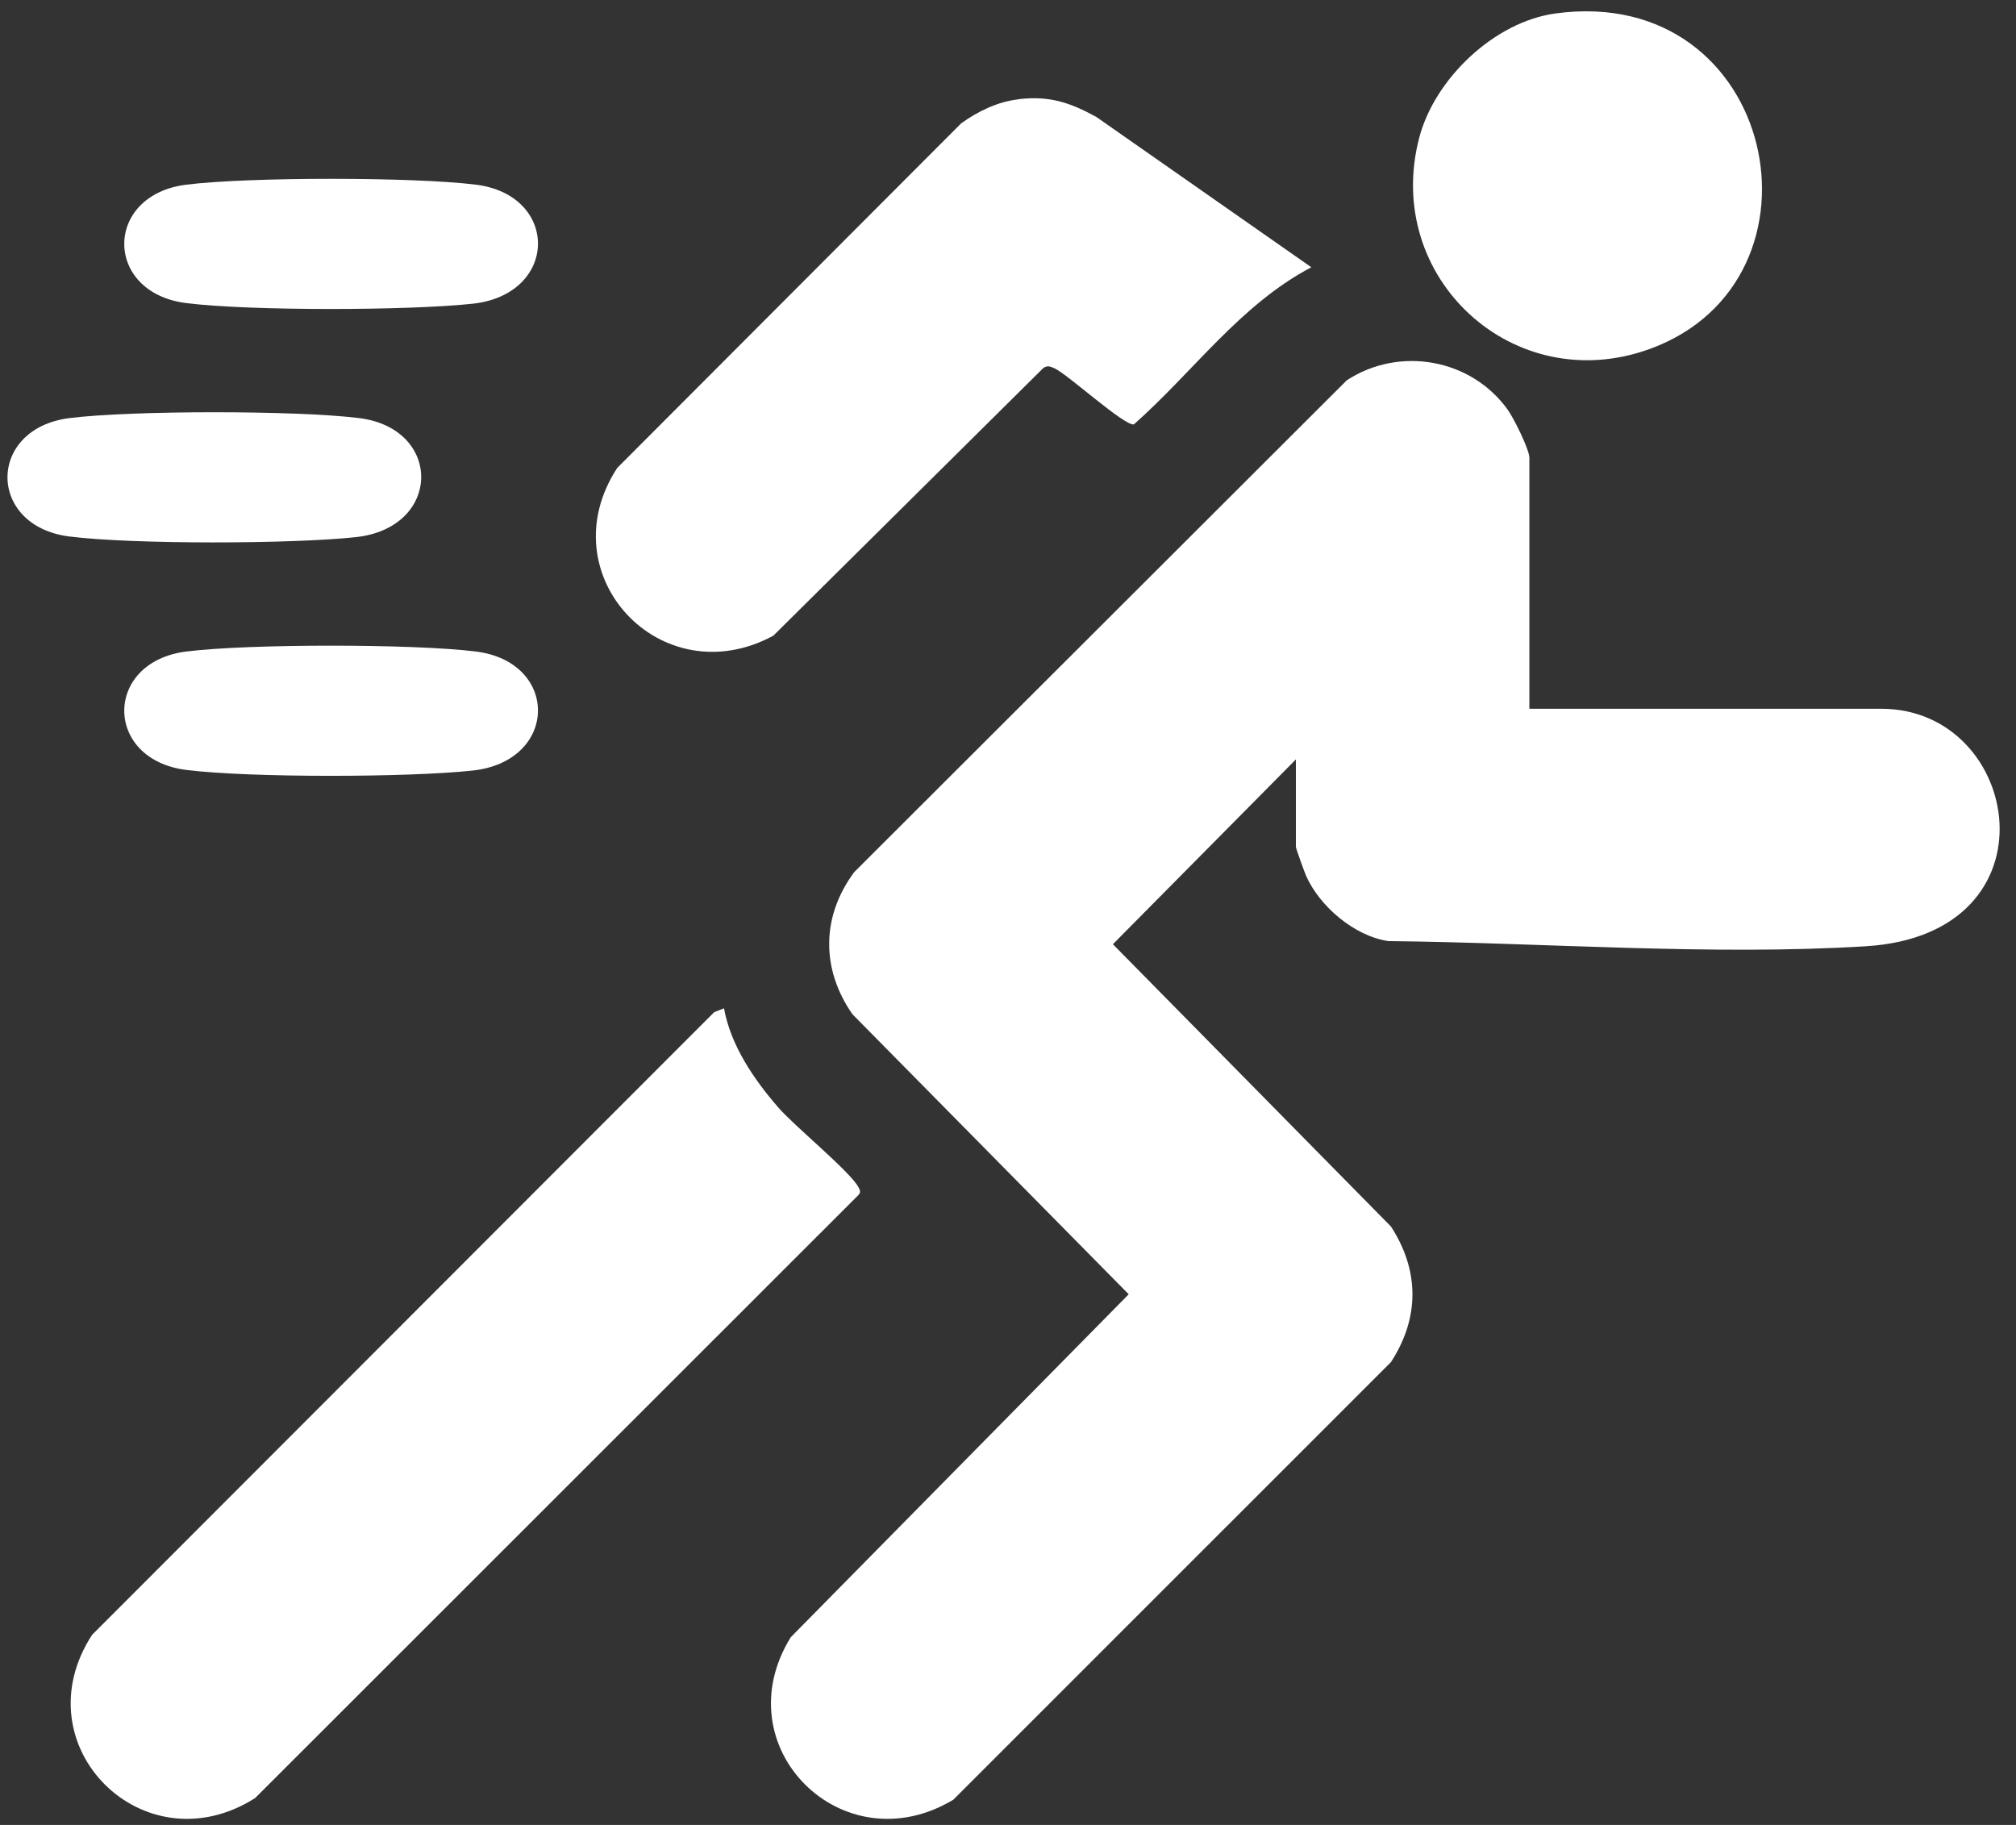
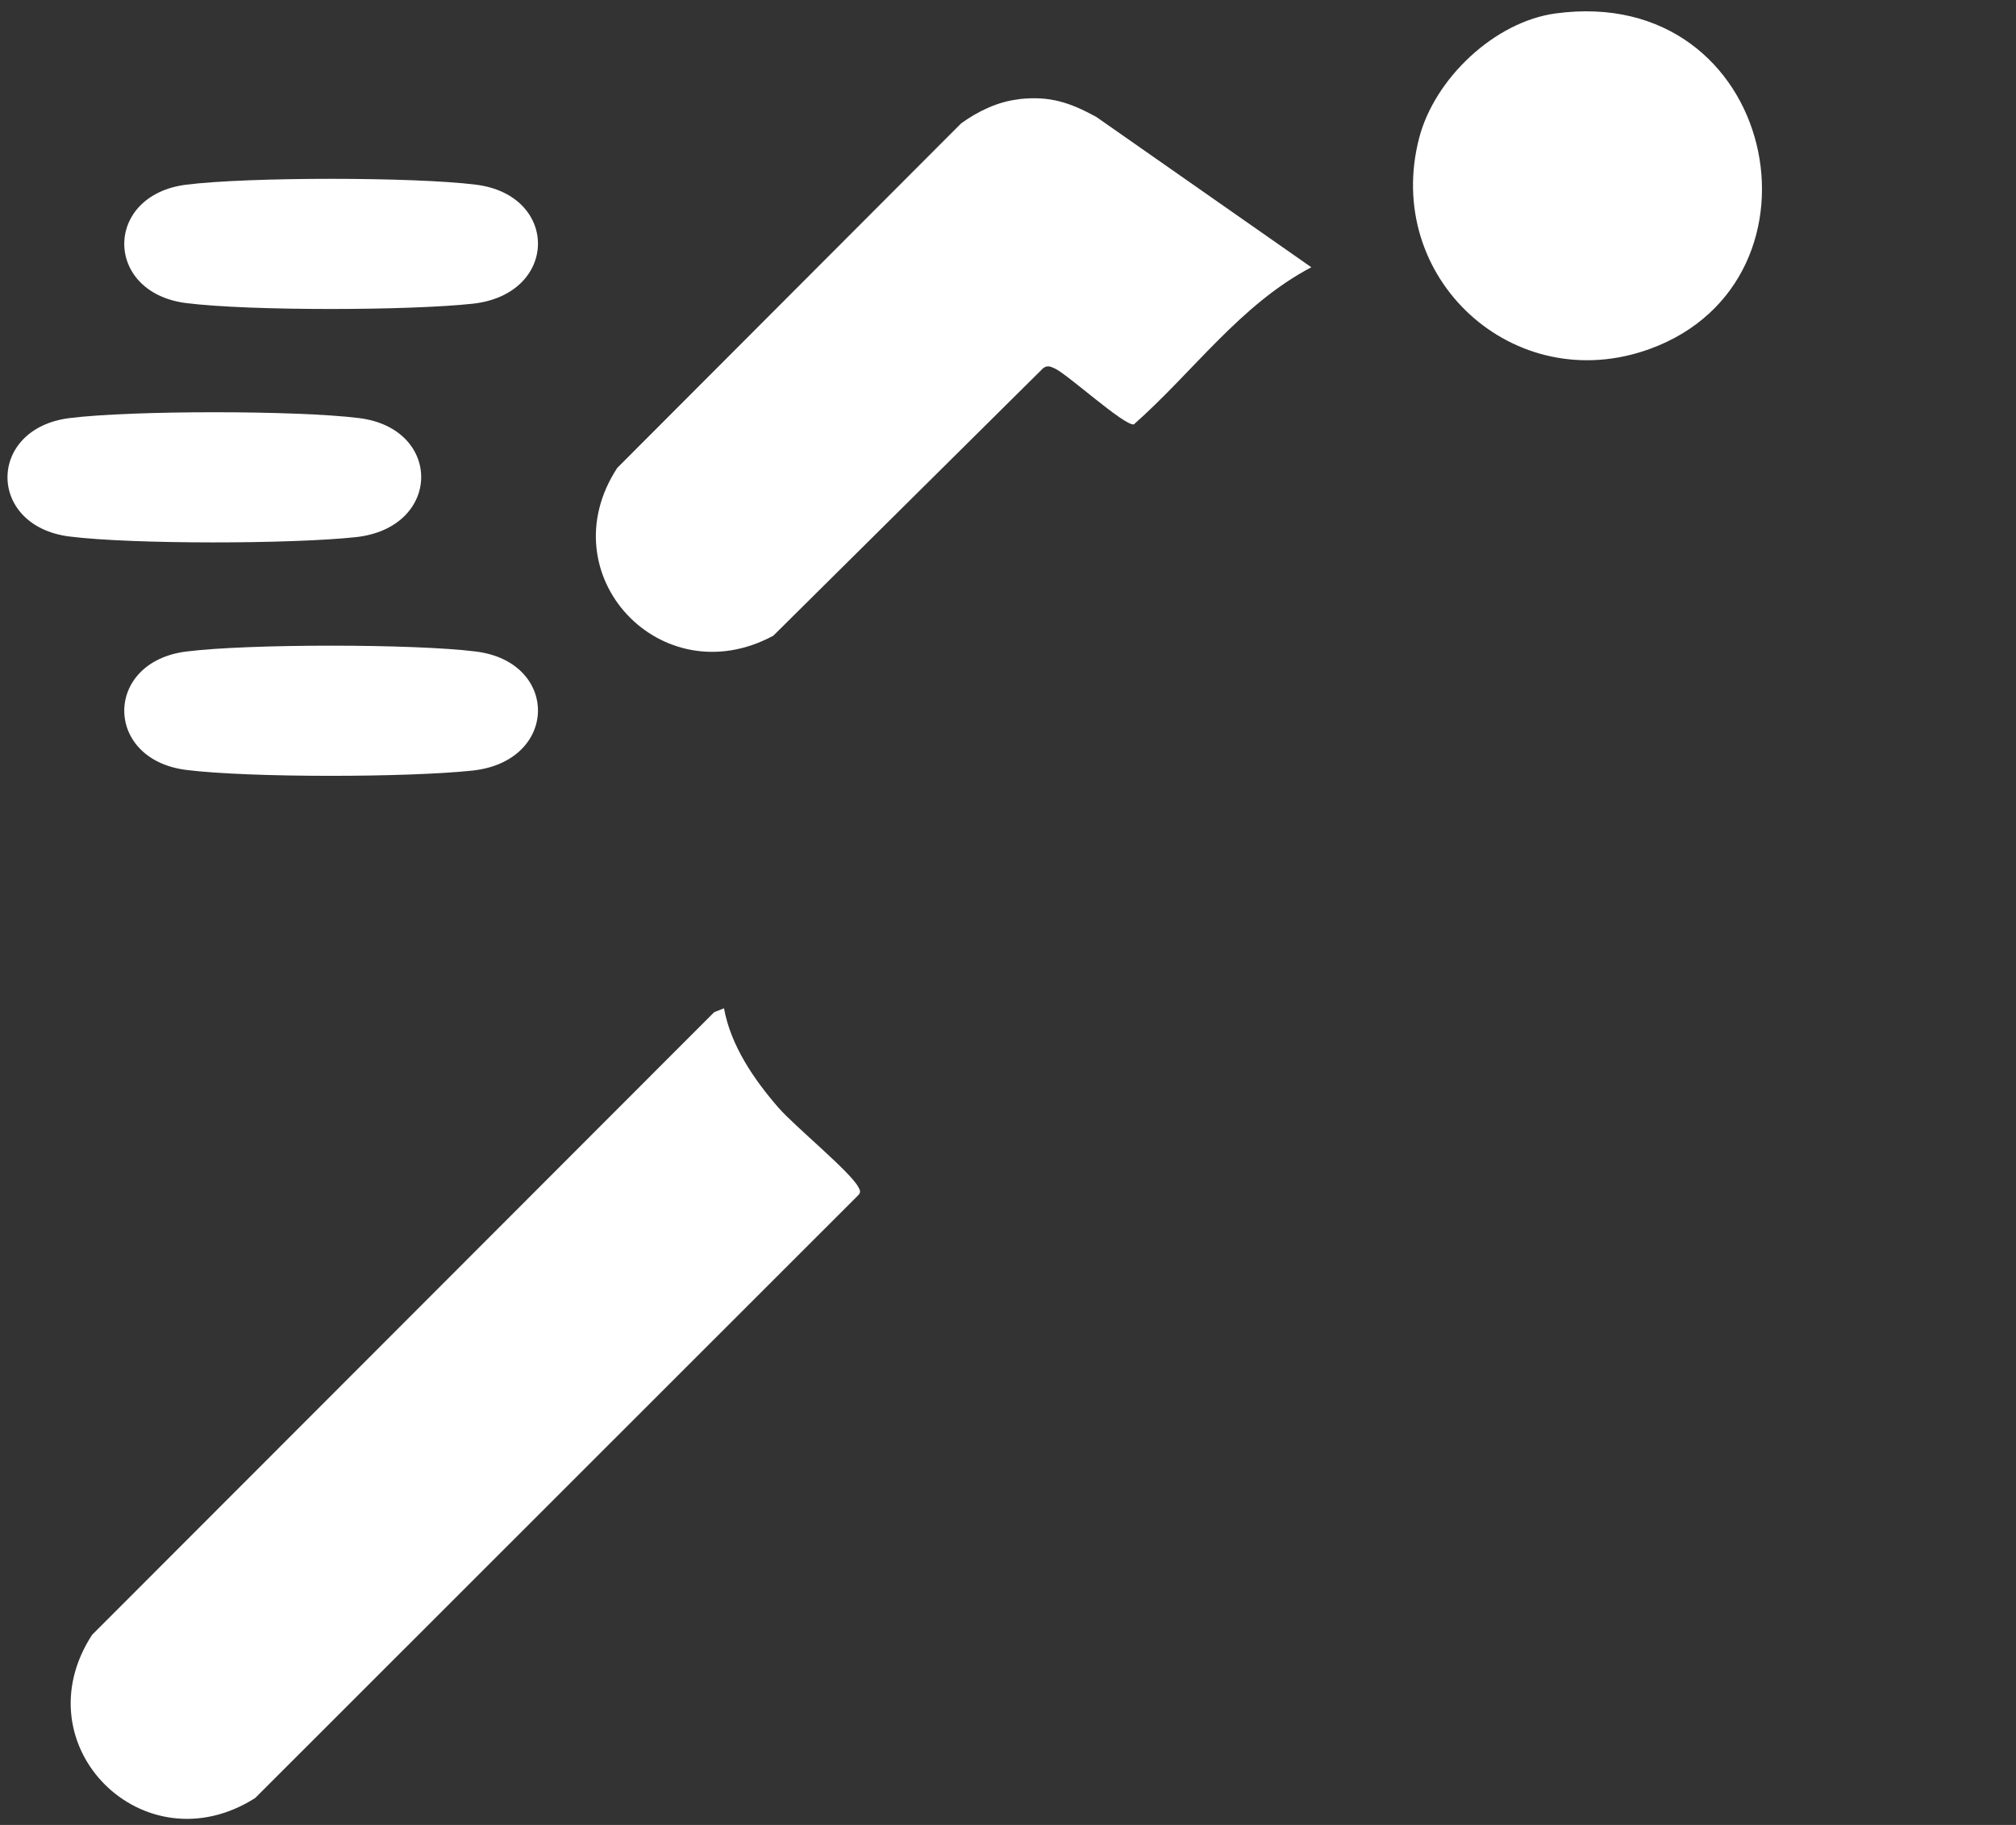
<svg xmlns="http://www.w3.org/2000/svg" width="116" height="105" viewBox="0 0 116 105" fill="none">
  <rect x="0" y="0" width="116" height="105" fill="#333333" stroke="none" />
-   <path d="M87.995 40.78H108.252C116.347 40.78 118.58 53.748 107.369 54.443C98.507 54.995 88.775 54.237 79.886 54.147C77.927 53.856 75.933 52.153 75.148 50.382C75.058 50.176 74.565 48.813 74.565 48.728V43.694L64.036 54.327L80.034 70.567C81.684 73.104 81.684 75.839 80.034 78.371L54.851 103.55C48.486 107.369 41.592 100.511 45.5 94.199L64.946 74.467L49.046 58.352C47.235 55.748 47.262 52.718 49.154 50.176L77.492 21.882C80.518 19.905 84.629 20.627 86.749 23.567C87.099 24.052 88 25.858 88 26.346V40.785L87.995 40.78Z" fill="white" />
  <path d="M41.659 58.015C42.049 60.162 43.381 62.108 44.788 63.726C45.721 64.802 48.944 67.428 49.396 68.312C49.486 68.482 49.544 68.585 49.396 68.755L14.683 103.45C8.282 107.521 1.155 100.447 5.297 94.064L41.095 58.235L41.655 58.015H41.659Z" fill="white" />
  <path d="M58.621 5.704C60.405 5.506 61.544 5.892 63.072 6.721L75.453 15.377C71.356 17.533 68.653 21.406 65.242 24.418C64.686 24.512 61.427 21.527 60.674 21.191C60.428 21.083 60.262 21.003 60.015 21.191L44.497 36.575C38.046 40.058 31.506 33.07 35.514 26.924L55.304 7.098C56.281 6.394 57.415 5.847 58.617 5.713L58.621 5.704Z" fill="white" />
  <path d="M89.51 0.773C102.25 -0.953 105.787 16.121 94.934 20.075C87.103 22.926 79.555 15.982 81.662 7.923C82.553 4.52 85.992 1.248 89.51 0.773Z" fill="white" />
  <path d="M10.72 10.625C14.297 10.177 23.805 10.177 27.382 10.625C32.201 11.226 32.151 16.937 27.194 17.475C23.496 17.874 14.374 17.896 10.72 17.439C5.96 16.843 5.96 11.221 10.72 10.625Z" fill="white" />
  <path d="M4.001 24.055C7.578 23.607 17.086 23.607 20.663 24.055C25.482 24.656 25.432 30.367 20.474 30.905C16.776 31.304 7.654 31.326 4.001 30.869C-0.759 30.273 -0.759 24.652 4.001 24.055Z" fill="white" />
  <path d="M10.72 37.486C14.297 37.037 23.805 37.037 27.382 37.486C32.201 38.086 32.151 43.797 27.194 44.335C23.496 44.734 14.374 44.756 10.72 44.299C5.96 43.703 5.96 38.082 10.72 37.486Z" fill="white" />
</svg>